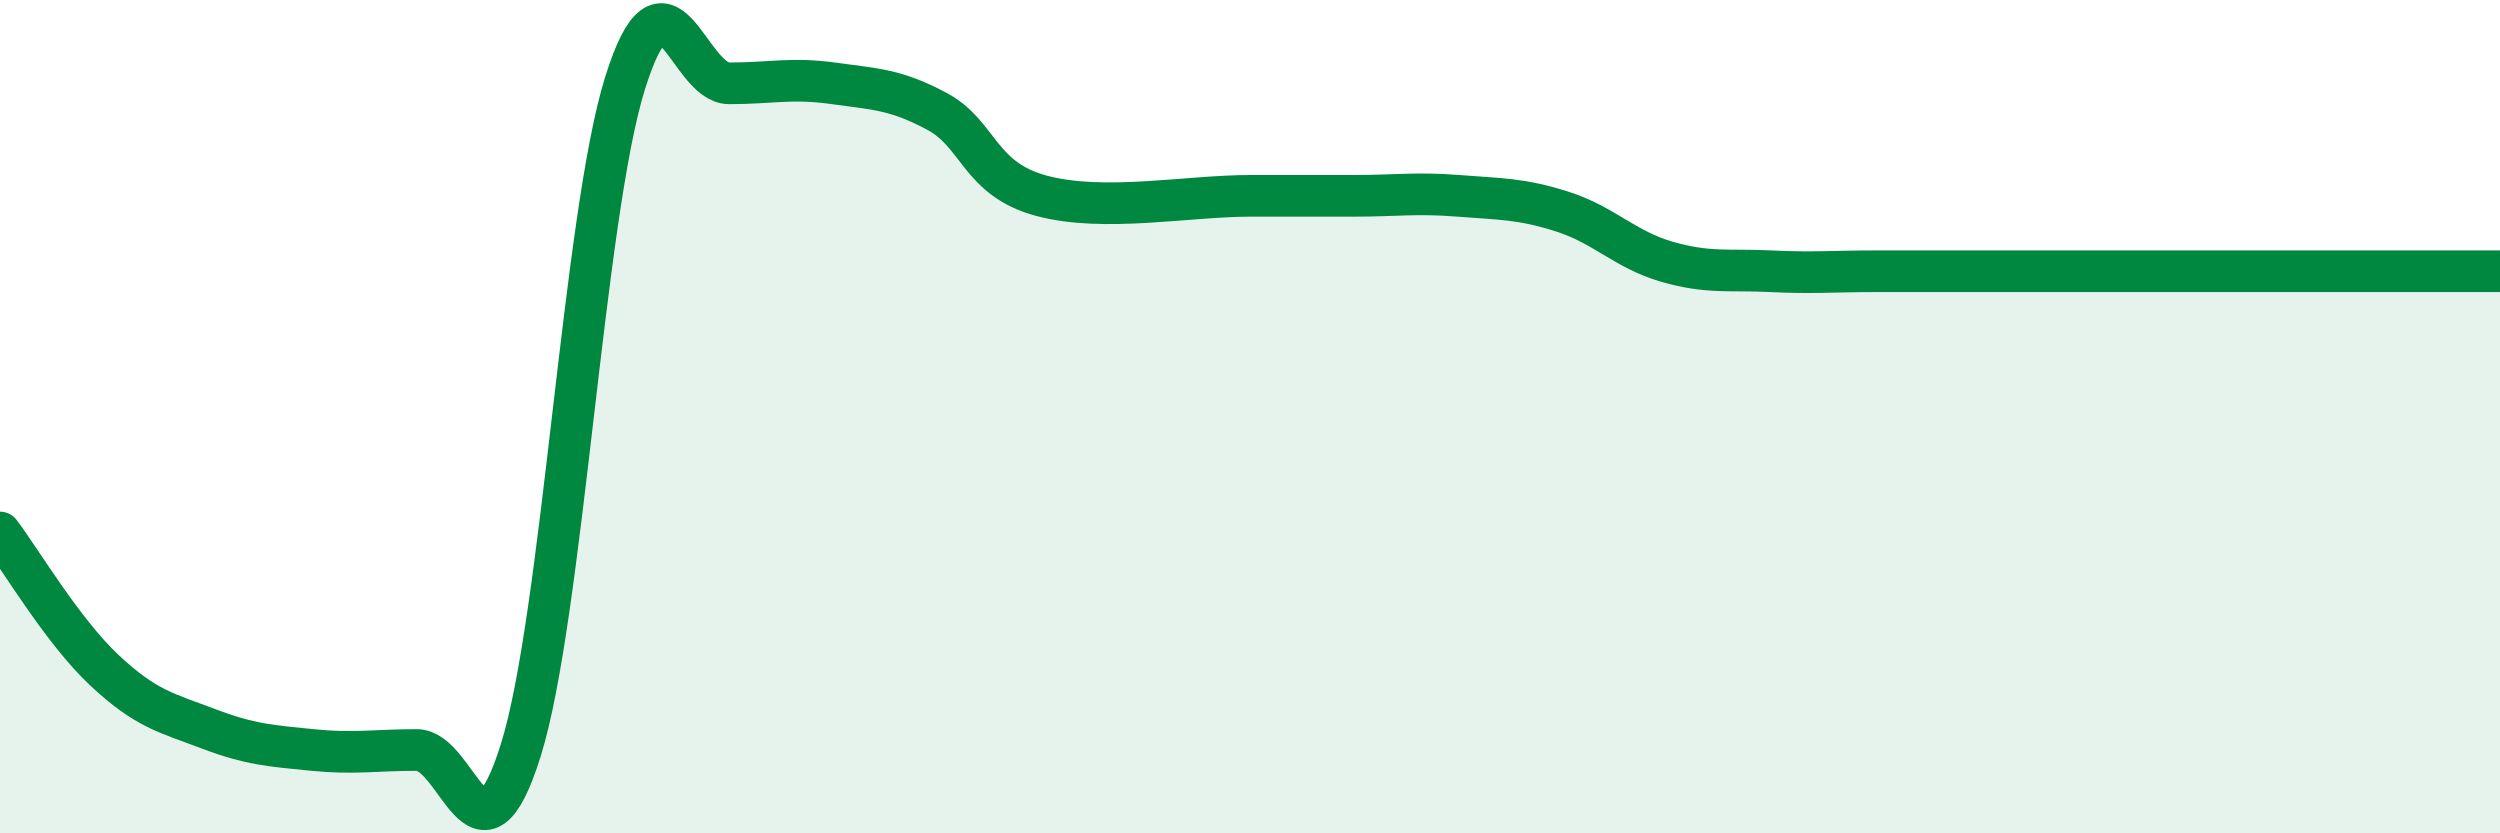
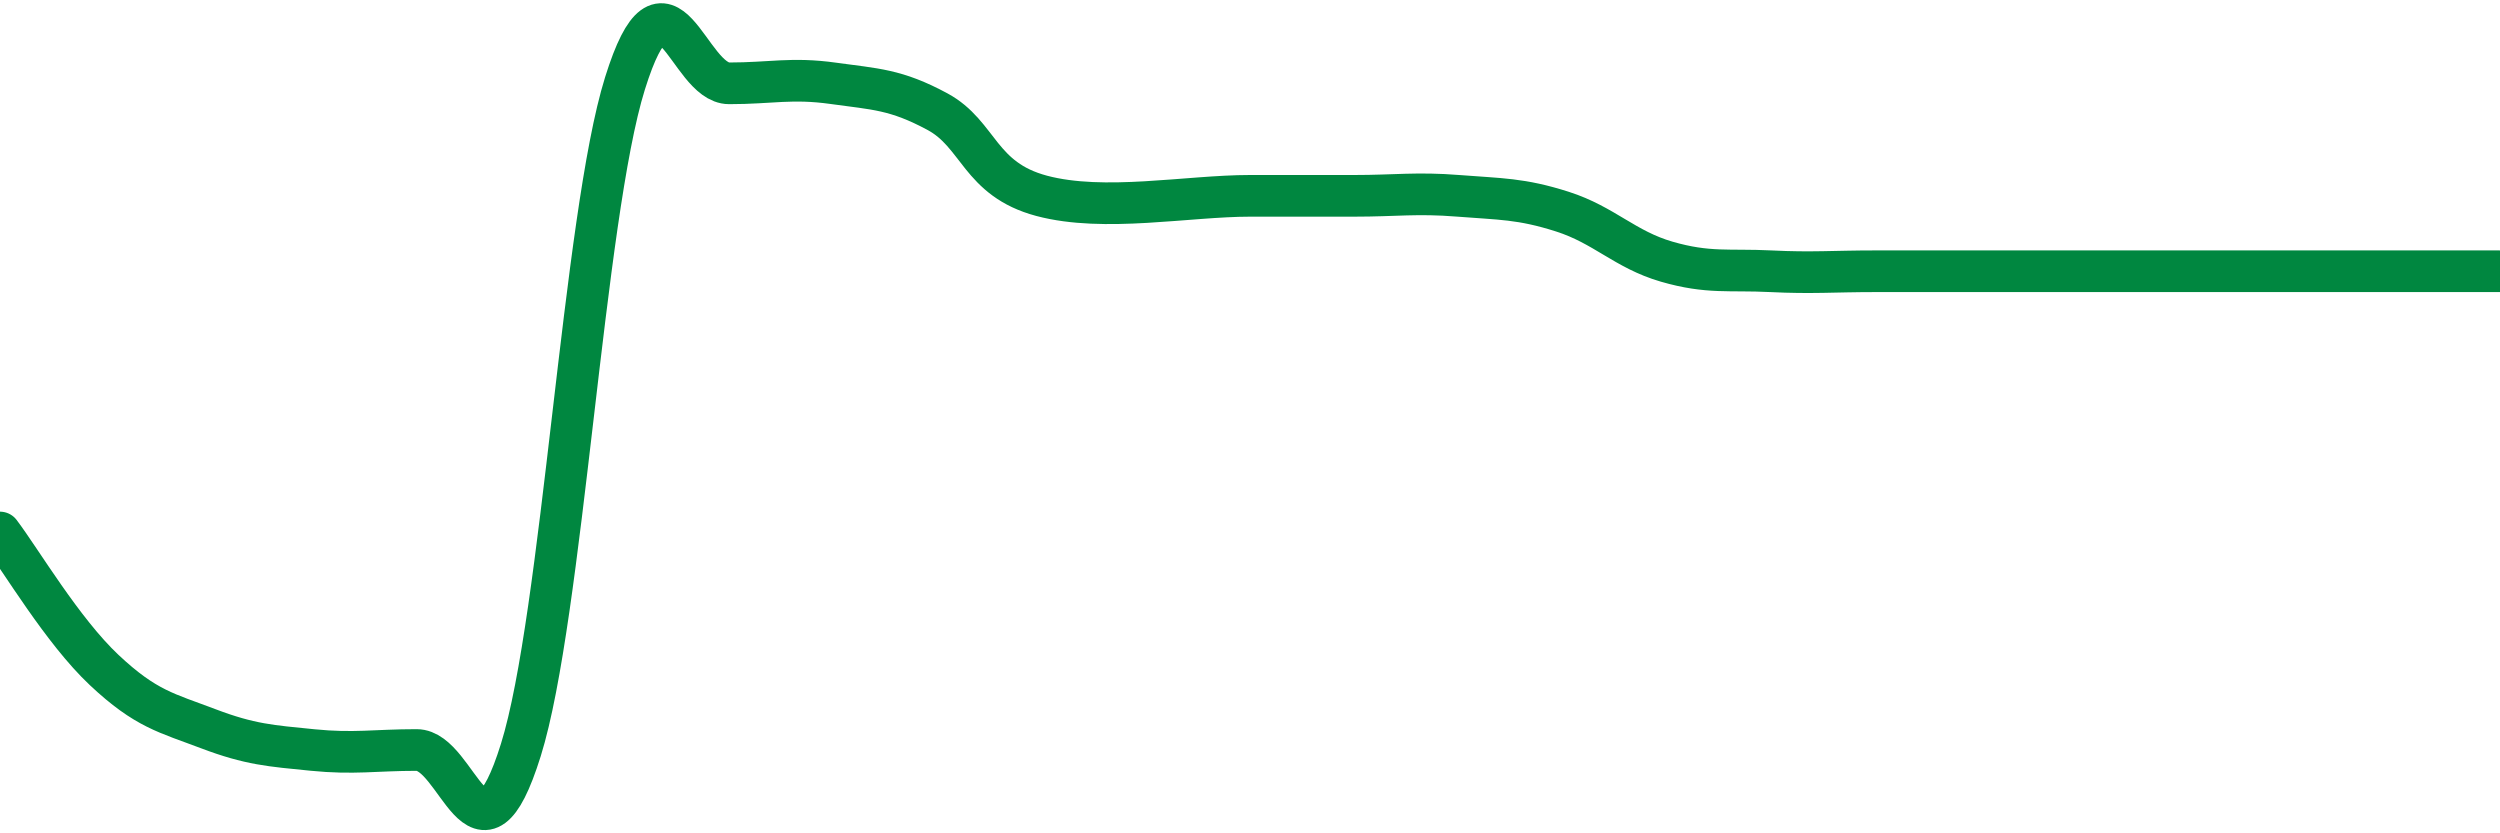
<svg xmlns="http://www.w3.org/2000/svg" width="60" height="20" viewBox="0 0 60 20">
-   <path d="M 0,12.78 C 0.5,13.44 1.5,15.14 2.5,16.08 C 3.5,17.02 4,17.11 5,17.49 C 6,17.87 6.5,17.9 7.5,18 C 8.5,18.1 9,18 10,18 C 11,18 11.5,21.2 12.5,18 C 13.5,14.8 14,5.2 15,2 C 16,-1.2 16.5,2 17.5,2 C 18.5,2 19,1.86 20,2 C 21,2.14 21.5,2.14 22.5,2.68 C 23.5,3.22 23.5,4.3 25,4.7 C 26.5,5.1 28.5,4.7 30,4.7 C 31.5,4.7 31.5,4.7 32.5,4.7 C 33.5,4.7 34,4.62 35,4.7 C 36,4.78 36.5,4.76 37.5,5.08 C 38.5,5.4 39,5.99 40,6.28 C 41,6.57 41.5,6.46 42.5,6.51 C 43.5,6.56 44,6.51 45,6.51 C 46,6.51 46.5,6.51 47.5,6.51 C 48.5,6.51 49,6.51 50,6.51 C 51,6.51 51.5,6.51 52.5,6.51 C 53.5,6.51 54,6.51 55,6.51 C 56,6.51 56.5,6.51 57.5,6.51 C 58.5,6.51 59.5,6.51 60,6.51L60 20L0 20Z" fill="#008740" opacity="0.1" stroke-linecap="round" stroke-linejoin="round" />
  <path d="M 0,12.78 C 0.5,13.44 1.5,15.14 2.5,16.08 C 3.5,17.02 4,17.11 5,17.49 C 6,17.87 6.5,17.9 7.5,18 C 8.5,18.1 9,18 10,18 C 11,18 11.5,21.2 12.5,18 C 13.5,14.8 14,5.2 15,2 C 16,-1.2 16.5,2 17.5,2 C 18.5,2 19,1.86 20,2 C 21,2.14 21.5,2.14 22.5,2.68 C 23.5,3.22 23.5,4.3 25,4.7 C 26.5,5.1 28.5,4.7 30,4.7 C 31.5,4.7 31.5,4.7 32.5,4.7 C 33.5,4.7 34,4.62 35,4.7 C 36,4.78 36.5,4.76 37.5,5.08 C 38.5,5.4 39,5.99 40,6.28 C 41,6.57 41.5,6.46 42.5,6.51 C 43.5,6.56 44,6.51 45,6.51 C 46,6.51 46.5,6.51 47.5,6.51 C 48.5,6.51 49,6.51 50,6.51 C 51,6.51 51.5,6.51 52.5,6.51 C 53.5,6.51 54,6.51 55,6.51 C 56,6.51 56.5,6.51 57.5,6.51 C 58.5,6.51 59.5,6.51 60,6.51" stroke="#008740" stroke-width="1" fill="none" stroke-linecap="round" stroke-linejoin="round" />
</svg>